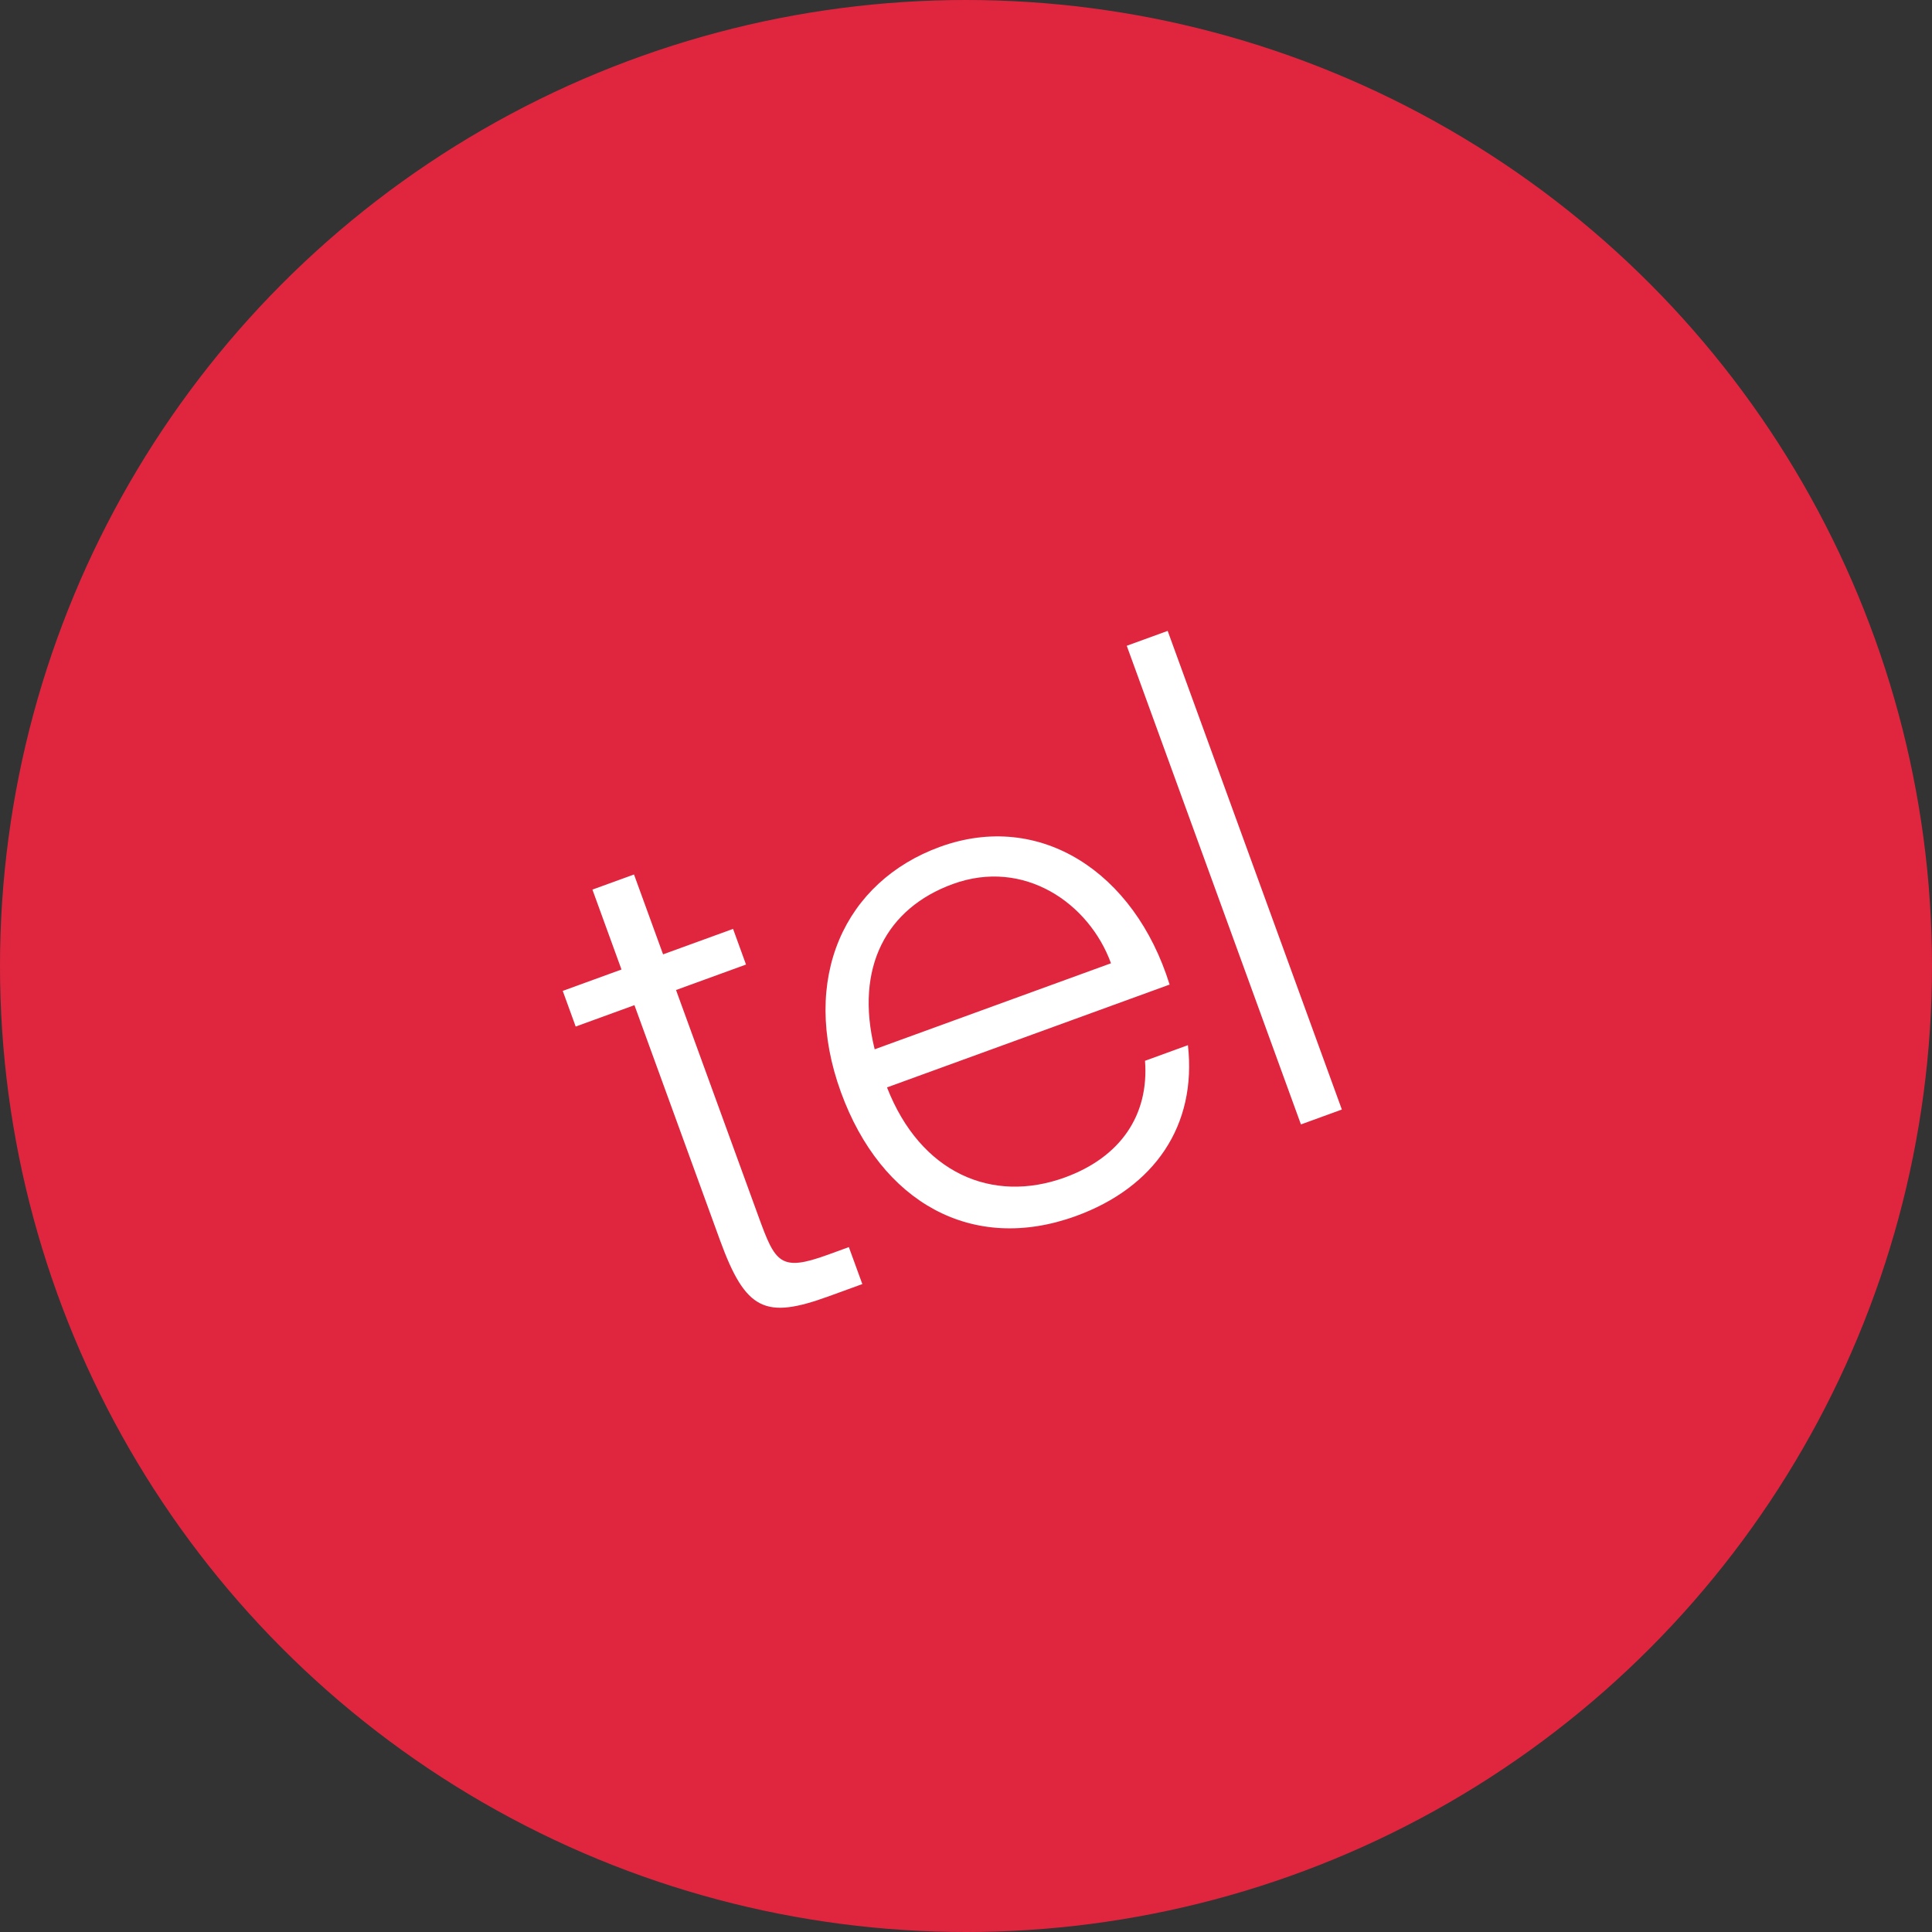
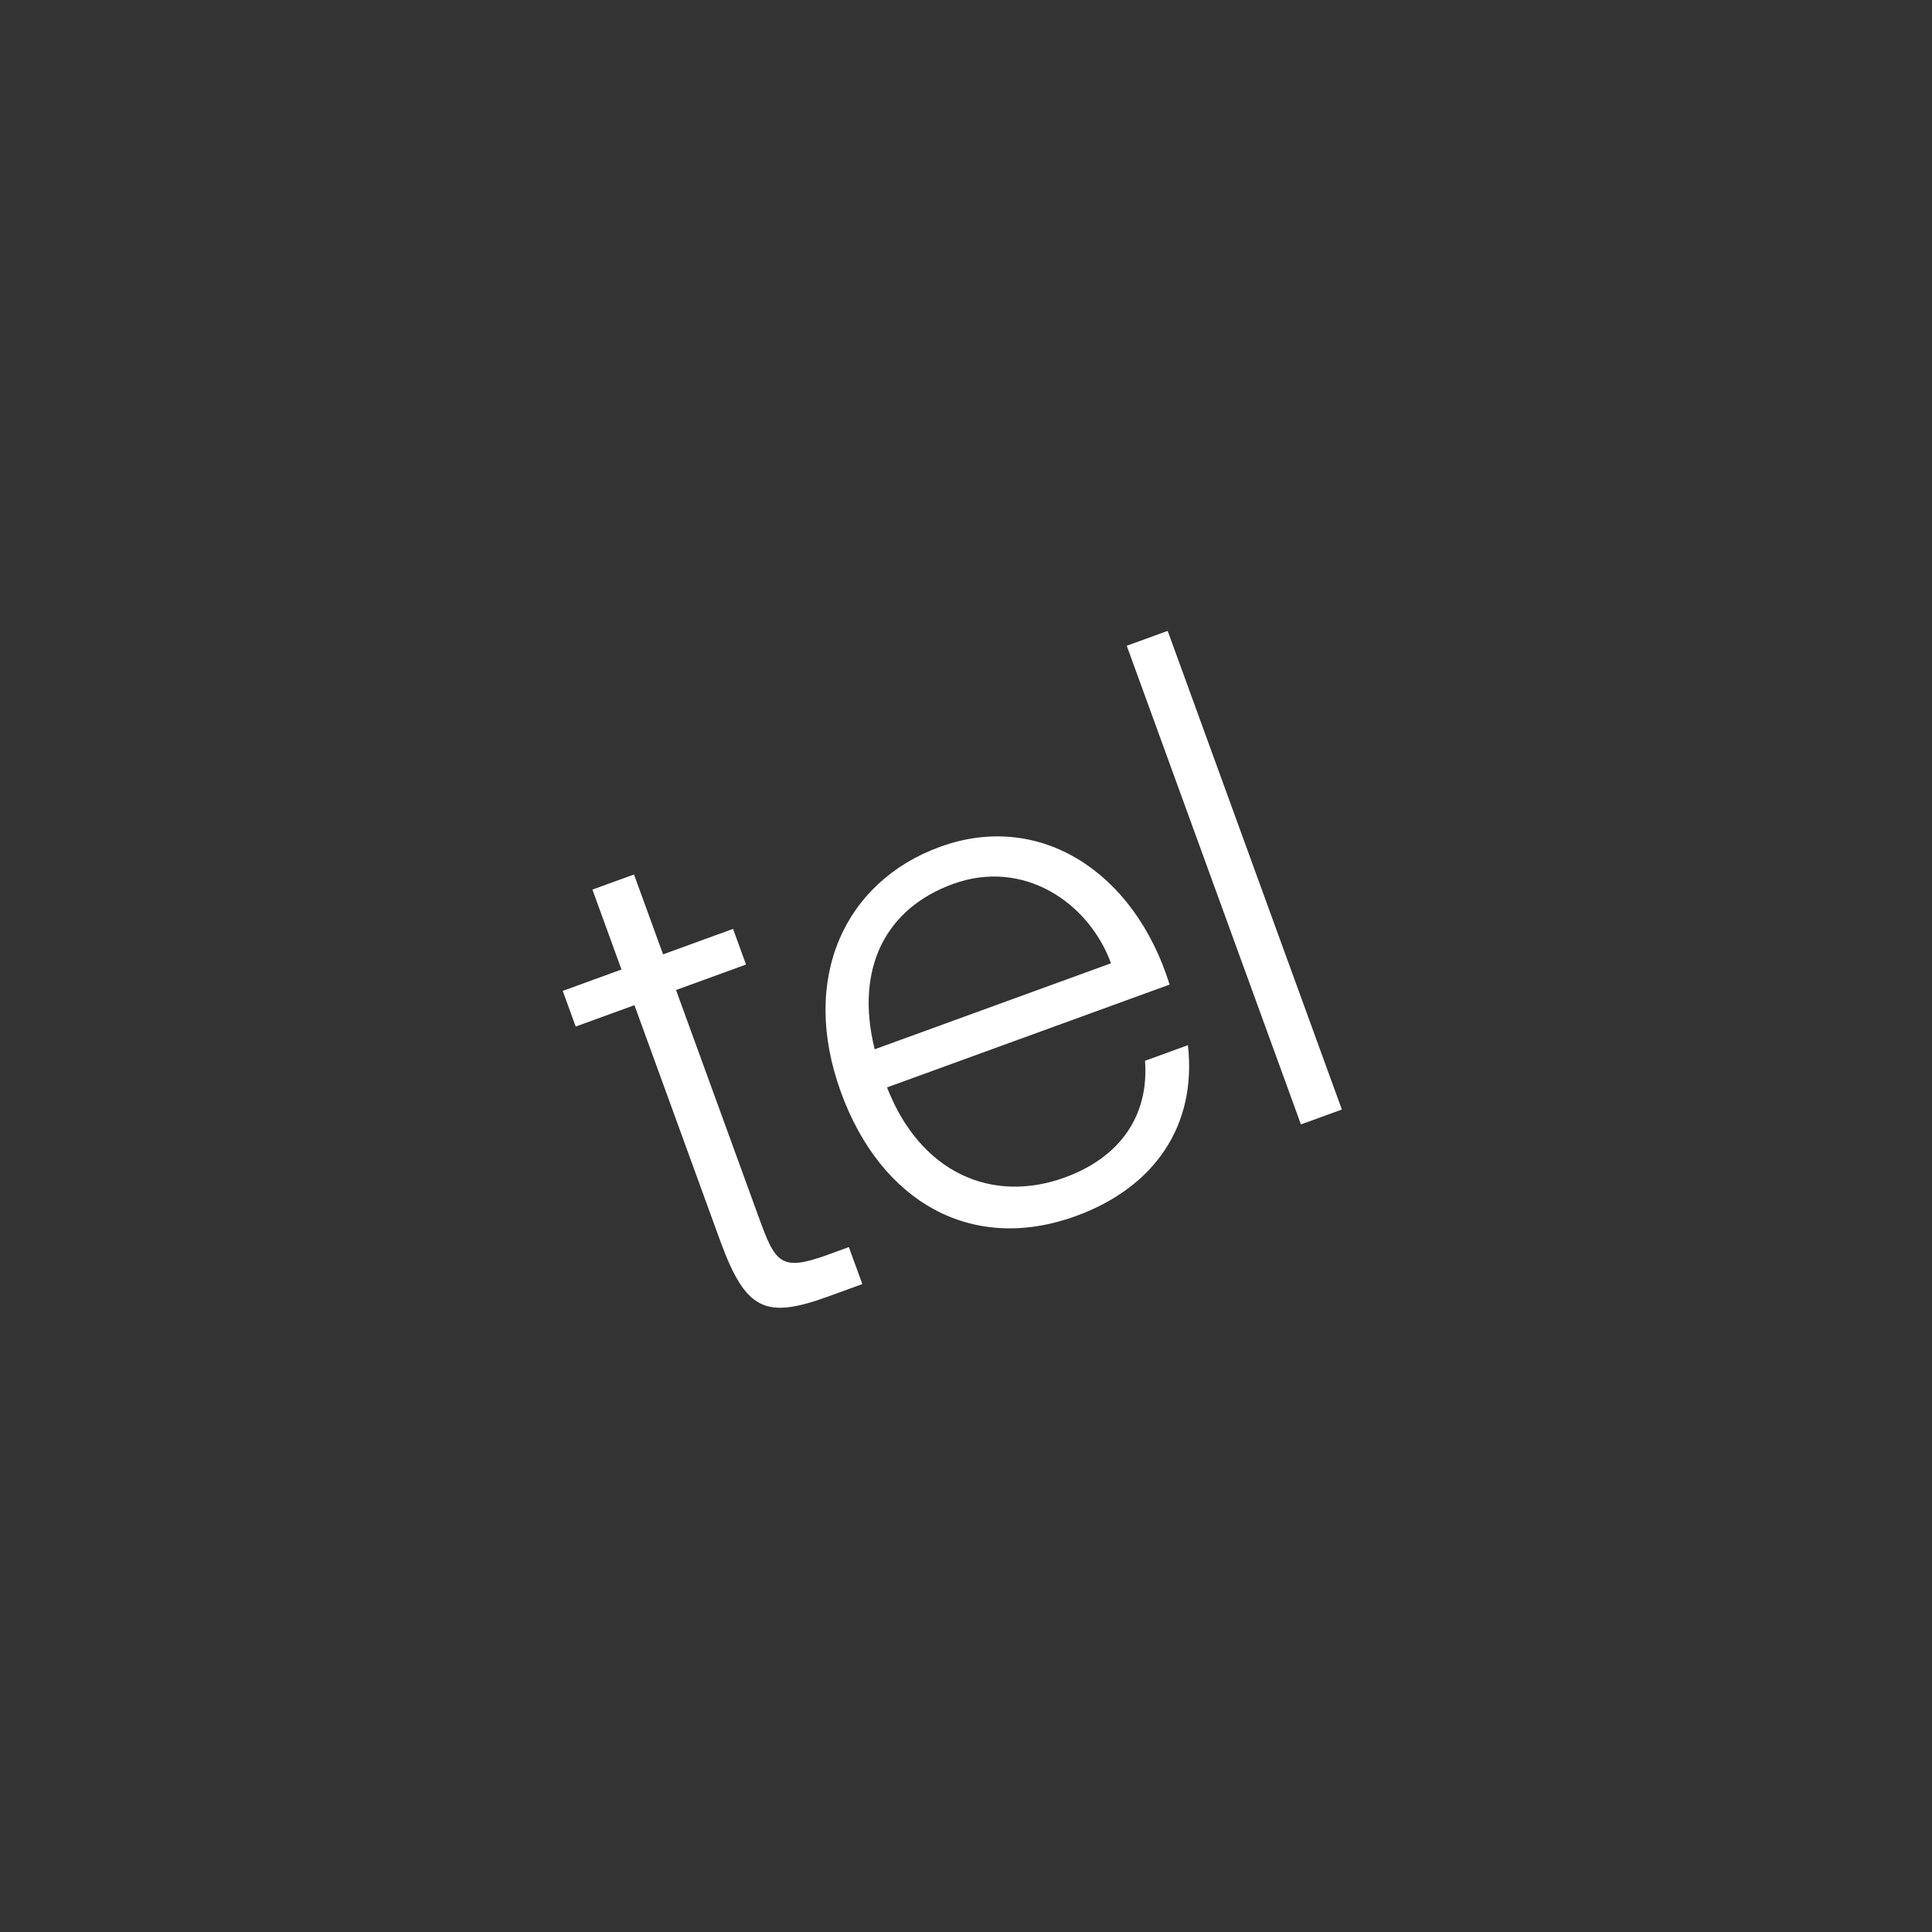
<svg xmlns="http://www.w3.org/2000/svg" width="44" height="44" viewBox="0 0 44 44" fill="none">
  <rect x="0" y="0" width="44" height="44" fill="#333333" stroke="none" />
-   <circle cx="22" cy="22" r="22" fill="#E0263F" />
  <path d="M14.154 22.08L13.492 20.26L14.439 19.916L15.101 21.735L16.695 21.155L16.99 21.967L15.396 22.547L17.279 27.719C17.657 28.756 17.769 28.971 18.851 28.577L19.332 28.402L19.639 29.244L18.872 29.523C17.429 30.048 16.983 29.853 16.397 28.244L14.449 22.892L13.111 23.379L12.816 22.567L14.154 22.08ZM24.503 27.695C22.142 28.554 20.066 27.386 19.152 24.875C18.205 22.274 19.243 20.074 21.408 19.286C23.679 18.46 25.837 19.853 26.637 22.423L20.201 24.765C20.963 26.718 22.597 27.418 24.251 26.816C25.514 26.356 26.171 25.402 26.077 24.159L27.054 23.803C27.261 25.635 26.292 27.044 24.503 27.695ZM21.7 20.133C20.196 20.681 19.458 22.022 19.92 23.897L25.302 21.938C24.804 20.57 23.323 19.542 21.7 20.133ZM26.593 14.368L30.56 25.269L29.628 25.608L25.661 14.707L26.593 14.368Z" fill="white" />
</svg>